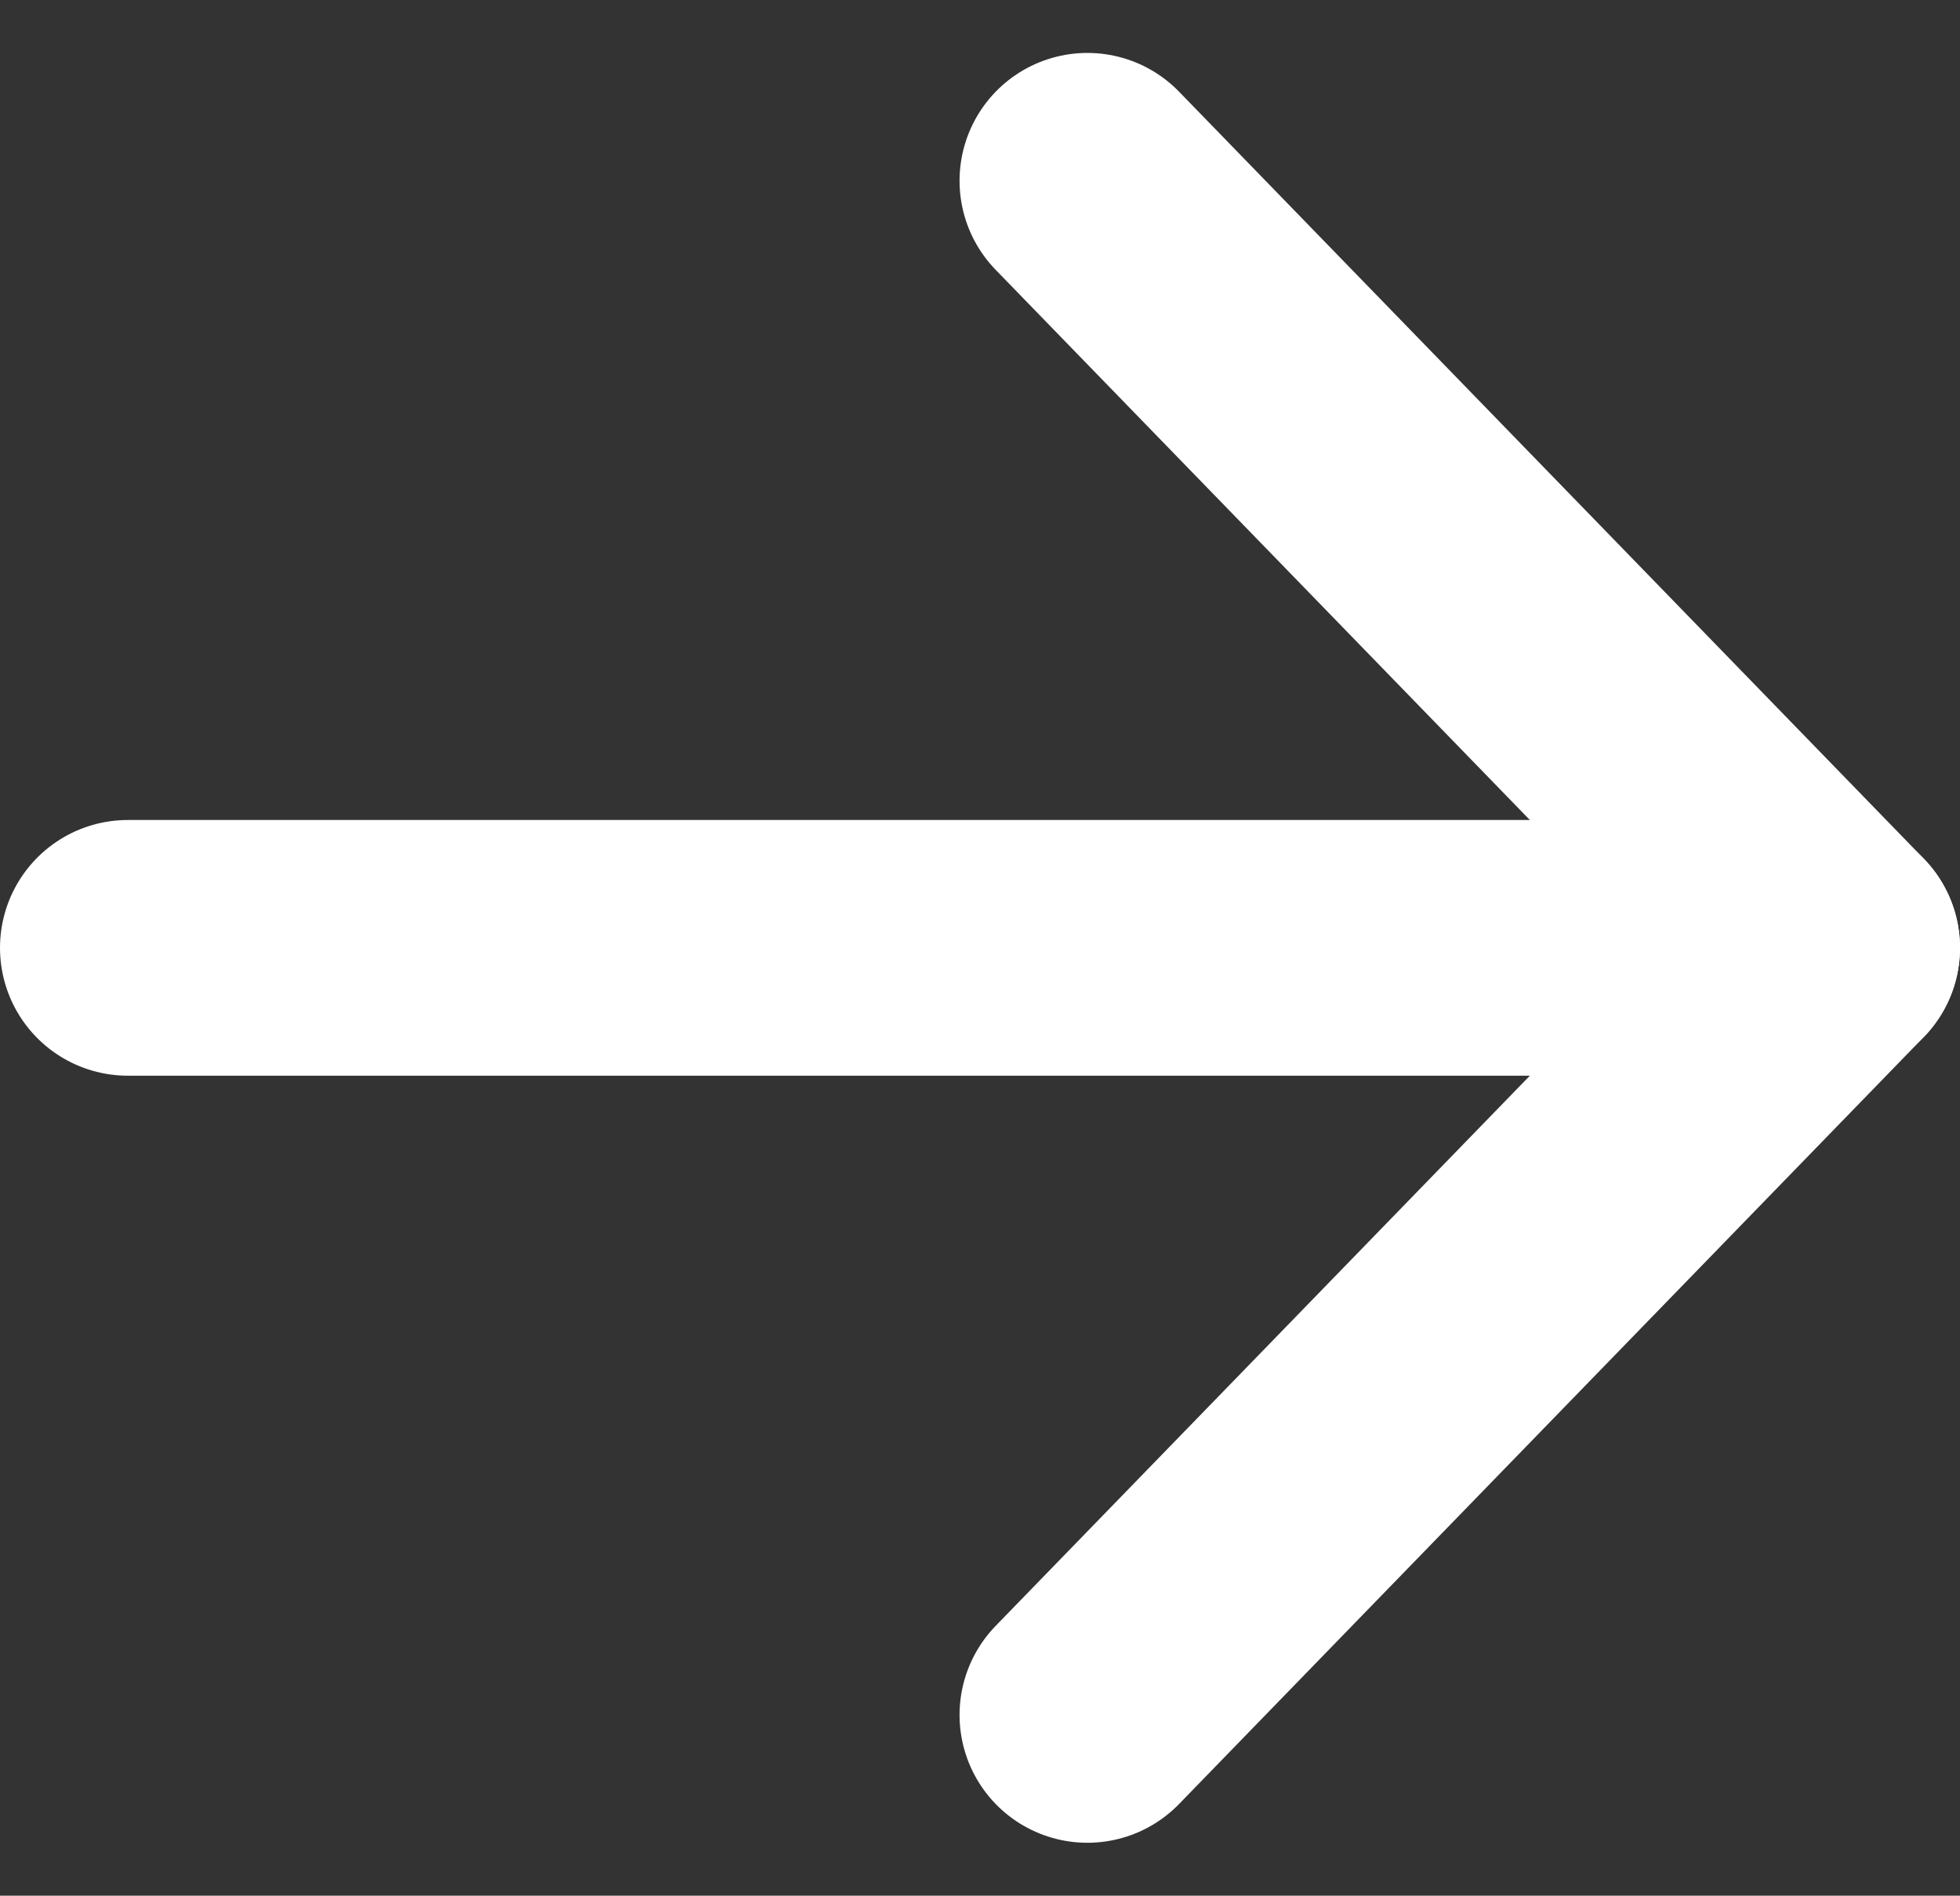
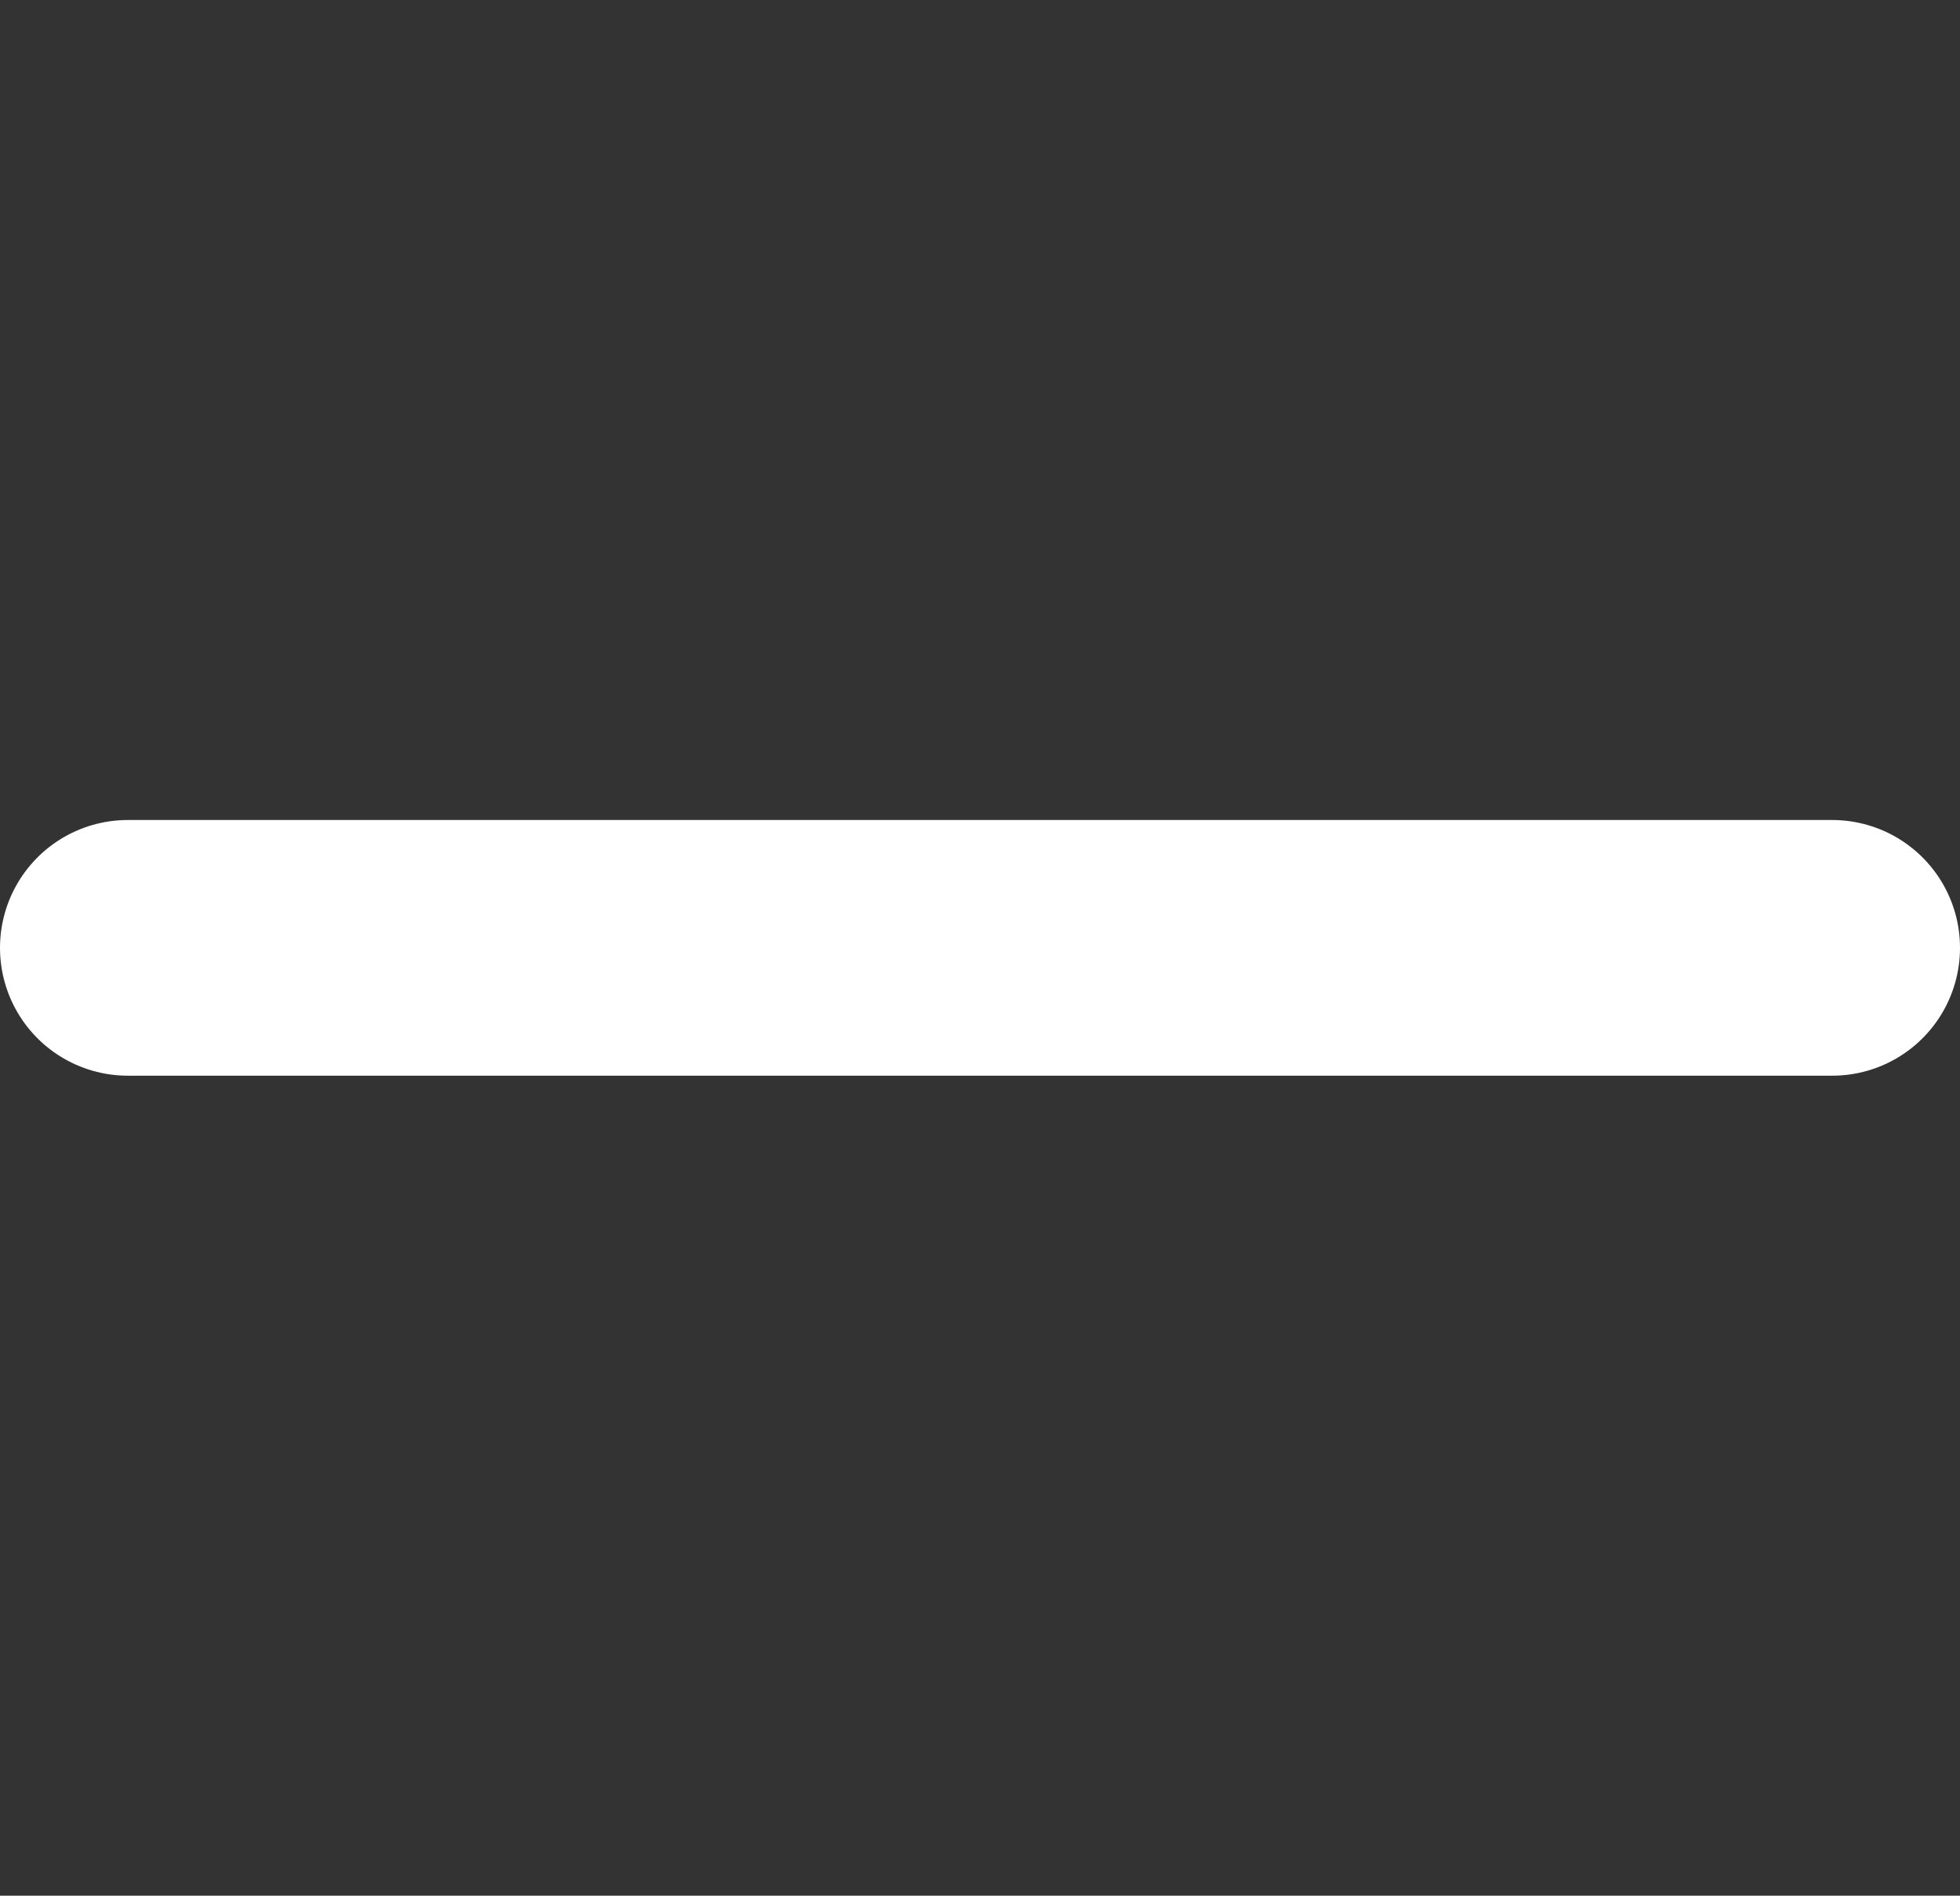
<svg xmlns="http://www.w3.org/2000/svg" width="23" height="22.242" viewBox="0 0 23 22.242">
  <rect x="0" y="0" width="23" height="22.242" fill="#333333" stroke="none" />
  <g id="Component_91_1" data-name="Component 91 – 1" transform="translate(1.5 2.121)">
    <path id="Shape" d="M0,0H20" transform="translate(0 9)" fill="none" stroke="#fff" stroke-linecap="round" stroke-linejoin="round" stroke-miterlimit="10" stroke-width="3" />
-     <path id="Shape-2" data-name="Shape" d="M0,18,8.74,9,0,0" transform="translate(11.26)" fill="none" stroke="#fff" stroke-linecap="round" stroke-linejoin="round" stroke-miterlimit="10" stroke-width="3" />
  </g>
</svg>